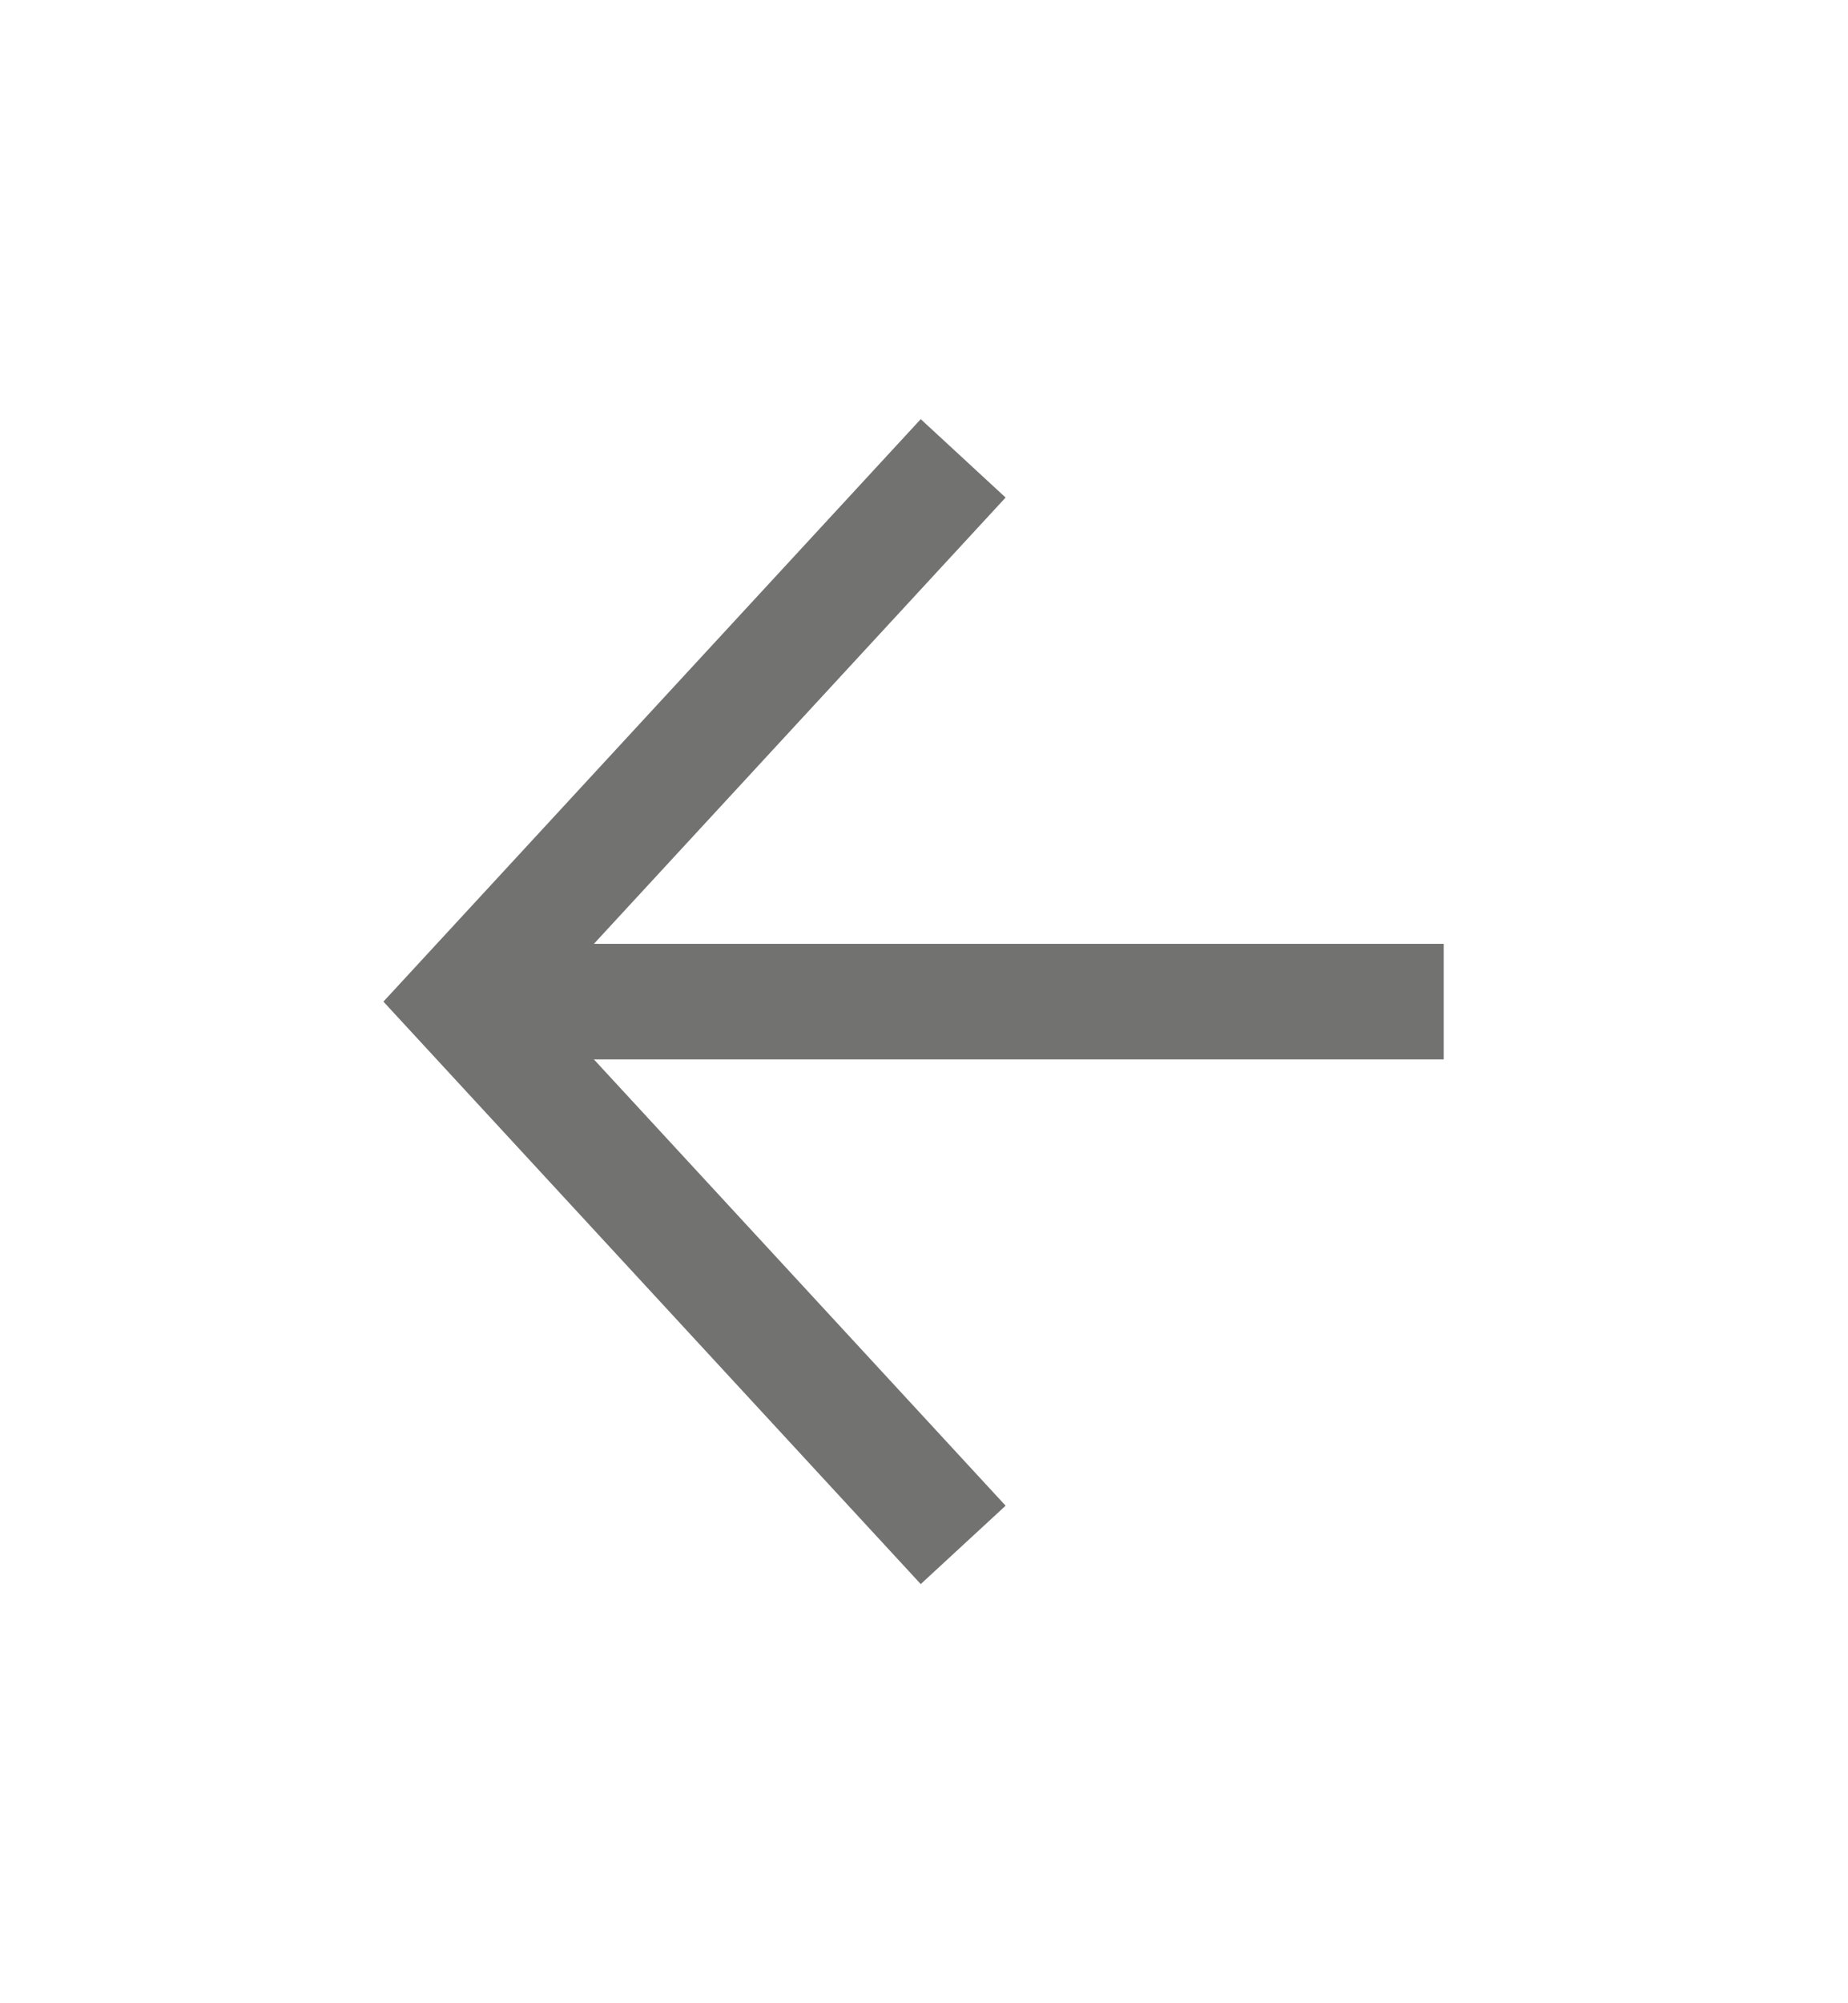
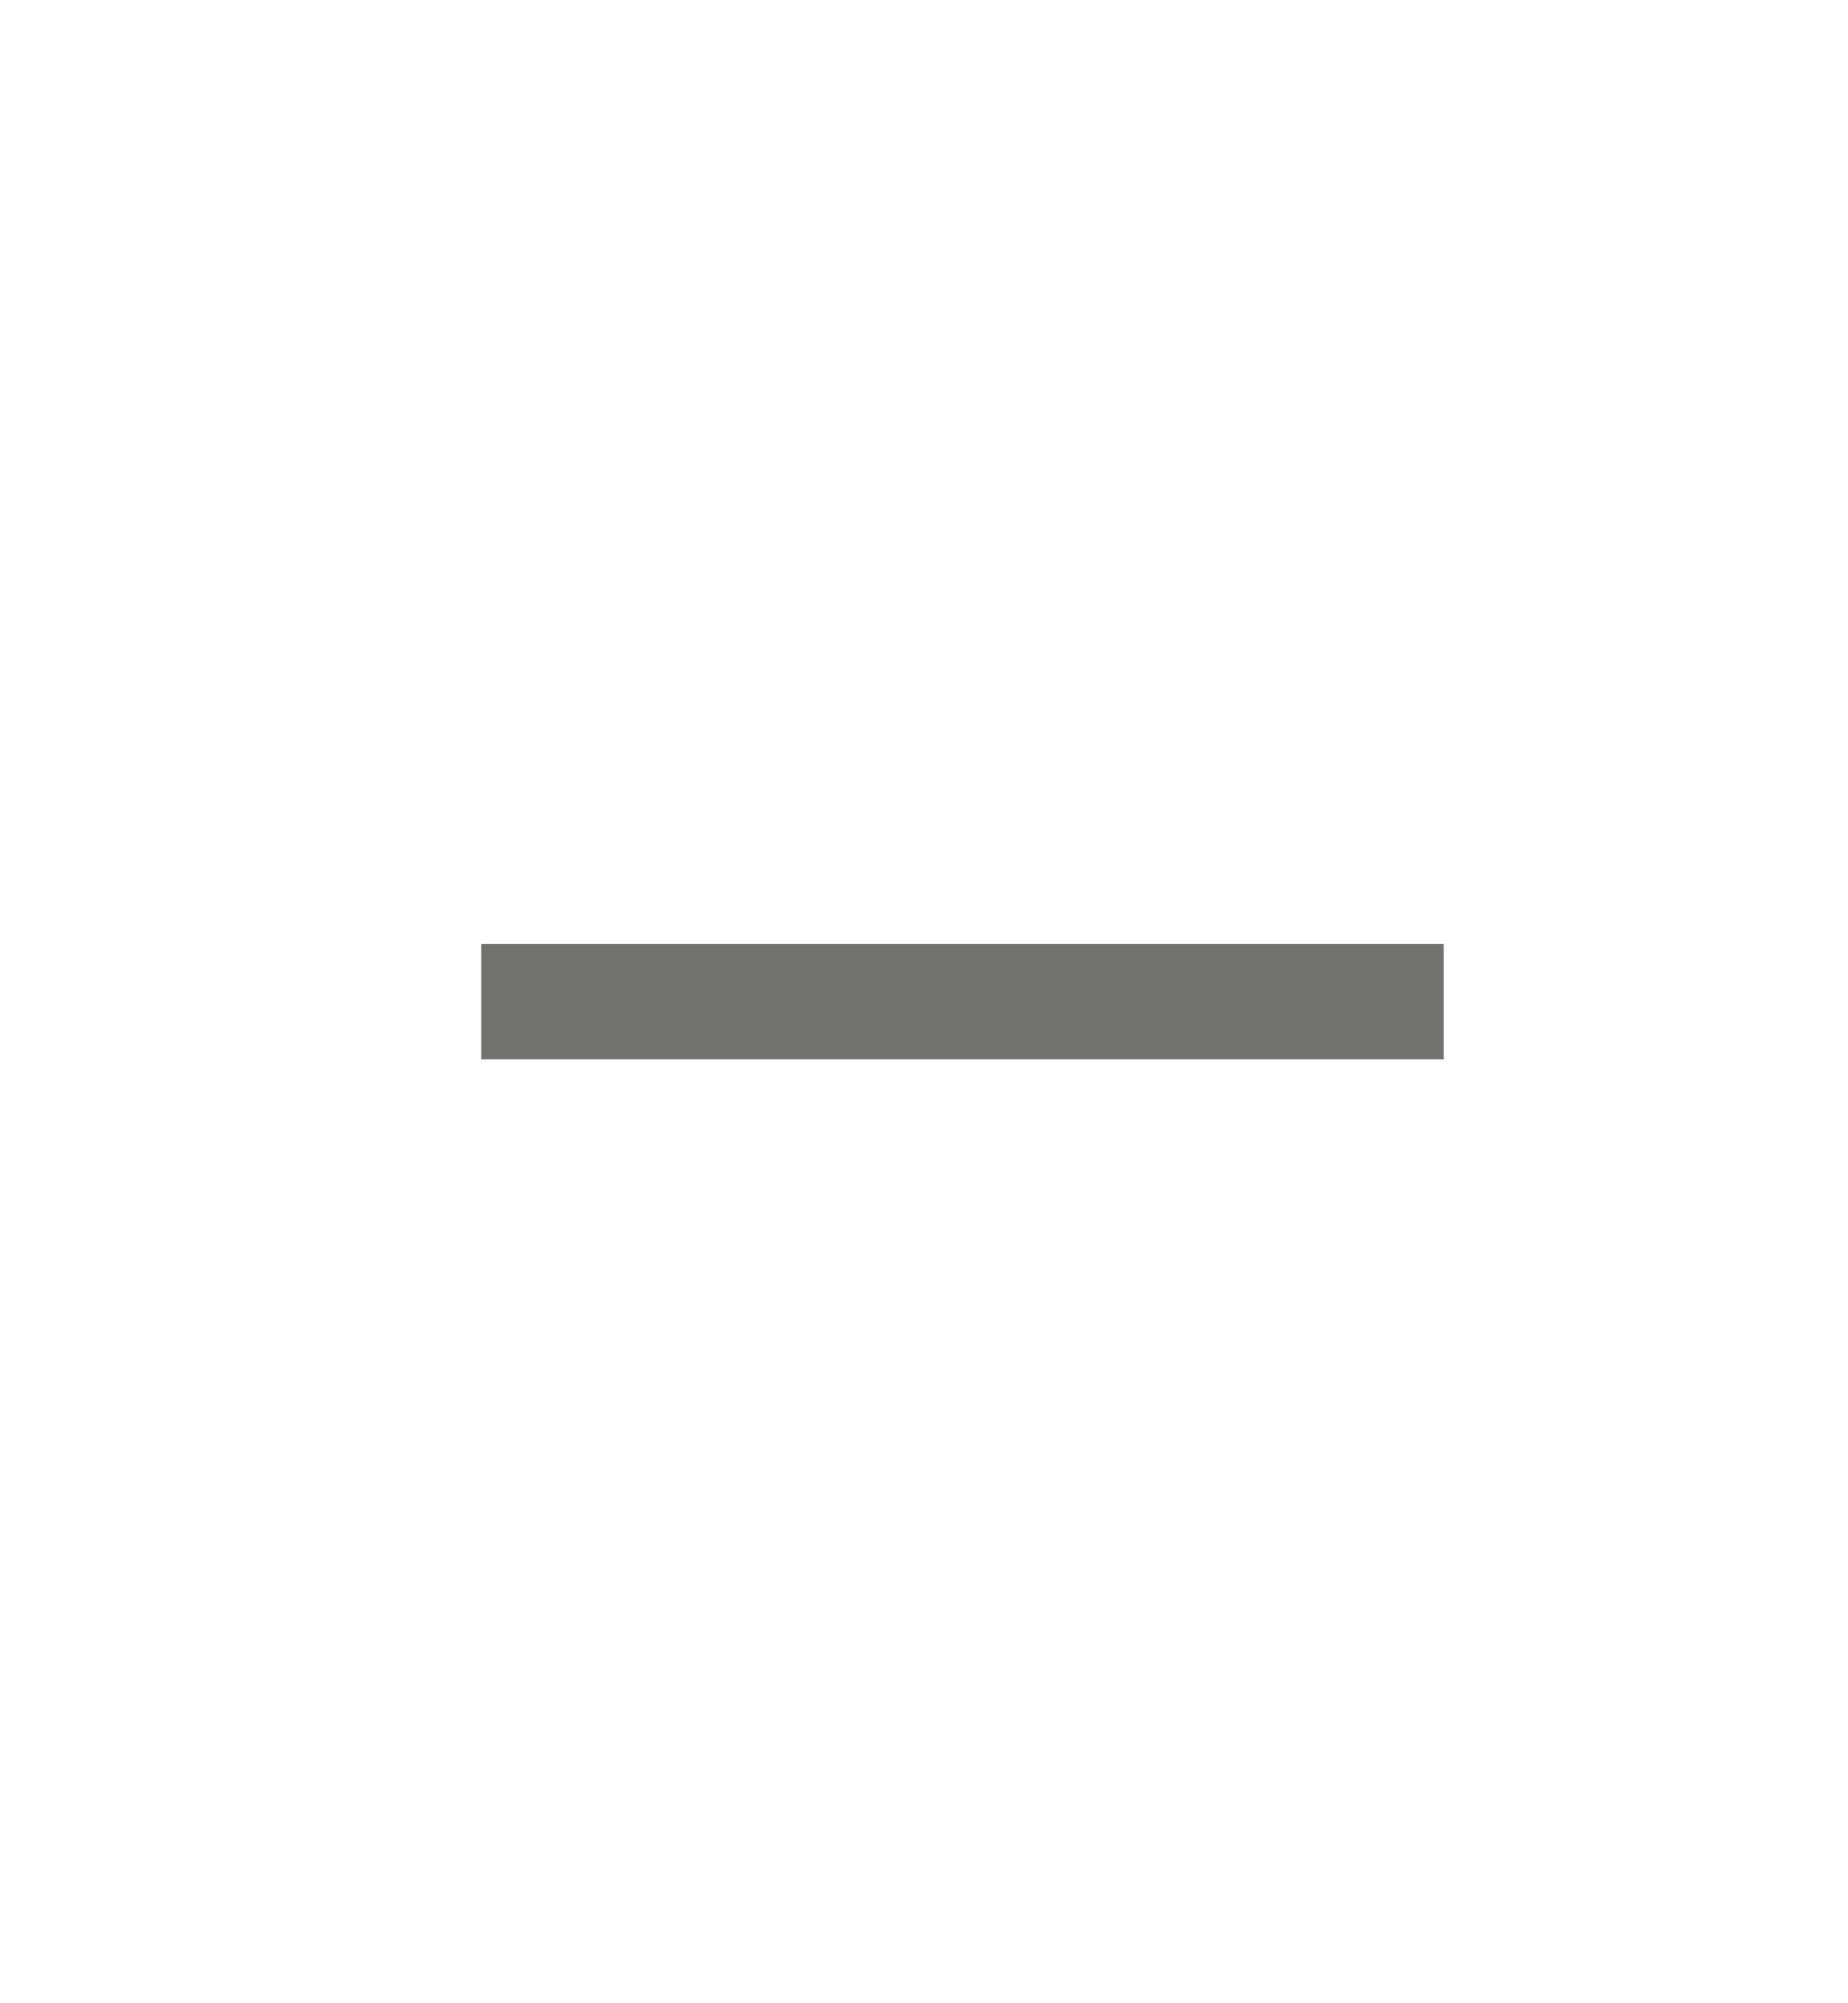
<svg xmlns="http://www.w3.org/2000/svg" width="24" height="26" viewBox="0 0 24 26" fill="none">
  <path d="M18 13L7 13" stroke="#727271" stroke-width="1.5" stroke-linecap="square" />
-   <path d="M12 19.5L6 13L12 6.5" stroke="#727271" stroke-width="1.5" stroke-linecap="square" />
</svg>